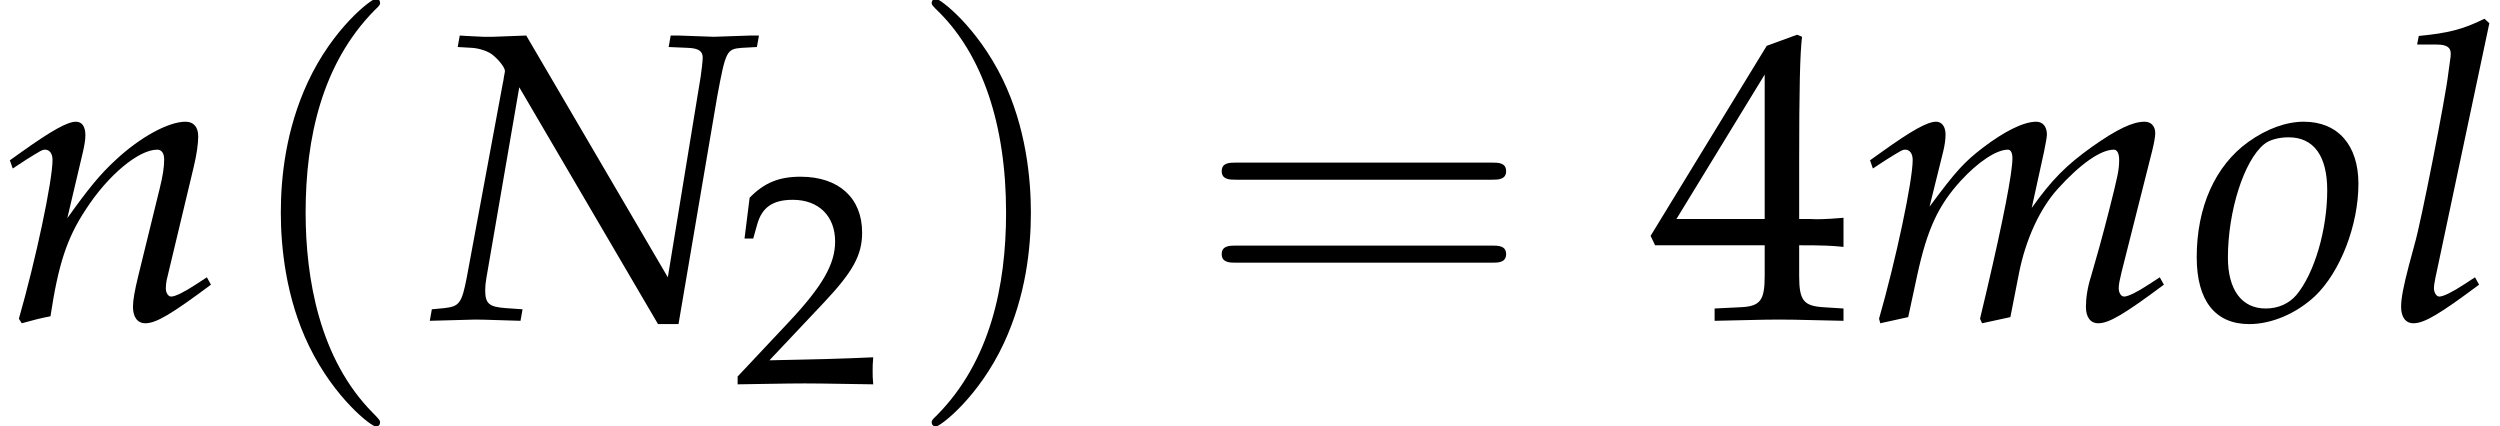
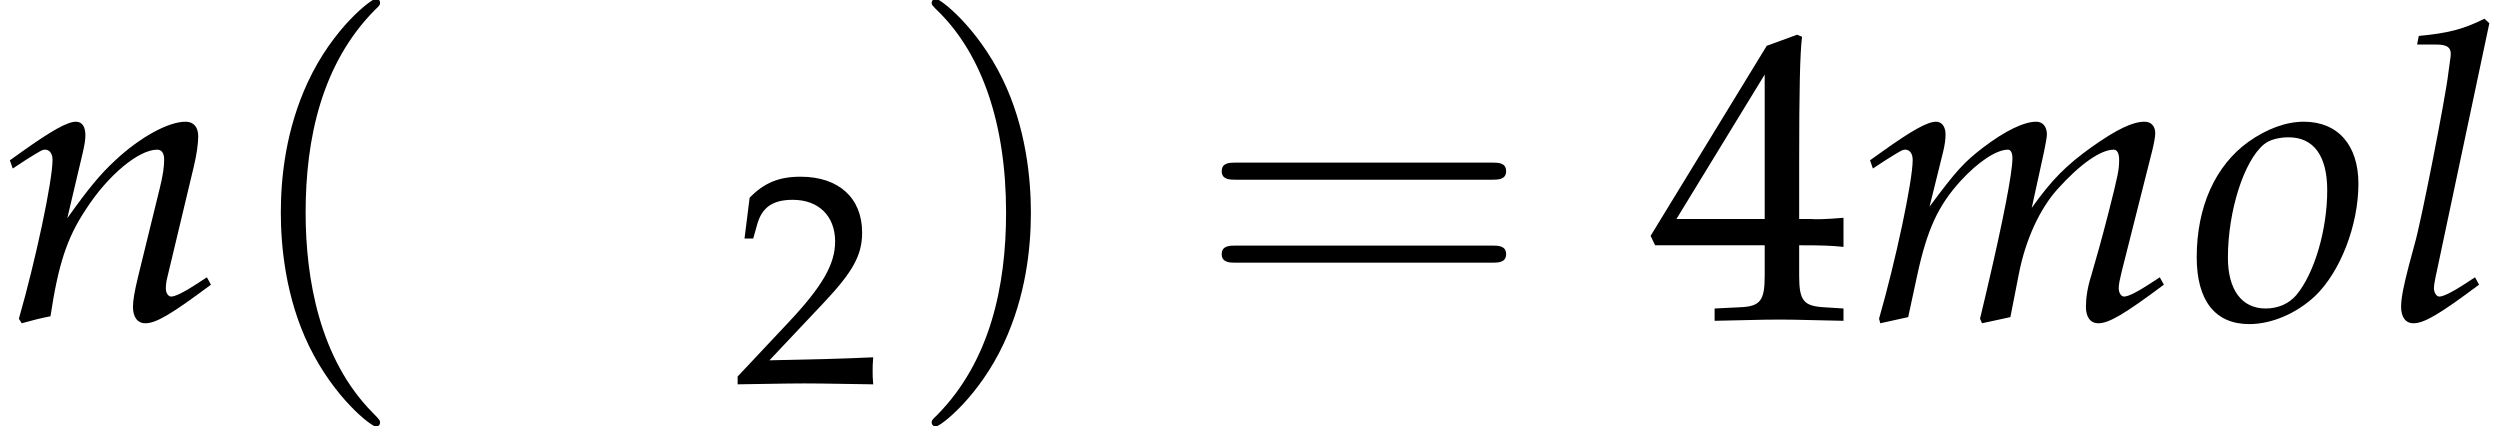
<svg xmlns="http://www.w3.org/2000/svg" xmlns:xlink="http://www.w3.org/1999/xlink" height="11.283pt" version="1.1" viewBox="70.871 60.28 66.2 11.283" width="66.2pt">
  <defs>
    <path d="M3.749 2.718C3.749 2.684 3.749 2.661 3.556 2.469C2.14 1.042 1.778 -1.099 1.778 -2.831C1.778 -4.802 2.208 -6.772 3.601 -8.188C3.749 -8.324 3.749 -8.346 3.749 -8.38C3.749 -8.46 3.703 -8.494 3.635 -8.494C3.522 -8.494 2.503 -7.724 1.835 -6.285C1.257 -5.04 1.121 -3.782 1.121 -2.831C1.121 -1.948 1.246 -0.578 1.869 0.702C2.548 2.095 3.522 2.831 3.635 2.831C3.703 2.831 3.749 2.797 3.749 2.718Z" id="g3-40" />
    <path d="M3.273 -2.831C3.273 -3.715 3.148 -5.085 2.525 -6.365C1.846 -7.757 0.872 -8.494 0.759 -8.494C0.691 -8.494 0.646 -8.448 0.646 -8.38C0.646 -8.346 0.646 -8.324 0.861 -8.12C1.971 -6.999 2.616 -5.198 2.616 -2.831C2.616 -0.895 2.197 1.099 0.793 2.525C0.646 2.661 0.646 2.684 0.646 2.718C0.646 2.786 0.691 2.831 0.759 2.831C0.872 2.831 1.891 2.061 2.559 0.623C3.137 -0.623 3.273 -1.88 3.273 -2.831Z" id="g3-41" />
    <path d="M7.78 -3.703C7.95 -3.703 8.165 -3.703 8.165 -3.93S7.95 -4.156 7.791 -4.156H1.008C0.849 -4.156 0.634 -4.156 0.634 -3.93S0.849 -3.703 1.019 -3.703H7.78ZM7.791 -1.506C7.95 -1.506 8.165 -1.506 8.165 -1.733S7.95 -1.959 7.78 -1.959H1.019C0.849 -1.959 0.634 -1.959 0.634 -1.733S0.849 -1.506 1.008 -1.506H7.791Z" id="g3-61" />
    <path d="M0.174 -0.25V0.033C2.206 0 2.206 0 2.598 0S2.989 0 5.086 0.033C5.065 -0.196 5.065 -0.304 5.065 -0.456C5.065 -0.598 5.065 -0.706 5.086 -0.946C3.837 -0.891 3.337 -0.88 1.326 -0.837L3.304 -2.934C4.358 -4.054 4.684 -4.652 4.684 -5.467C4.684 -6.717 3.837 -7.488 2.456 -7.488C1.674 -7.488 1.141 -7.271 0.609 -6.728L0.424 -5.249H0.739L0.88 -5.749C1.054 -6.38 1.445 -6.651 2.174 -6.651C3.108 -6.651 3.706 -6.065 3.706 -5.141C3.706 -4.326 3.25 -3.521 2.022 -2.217L0.174 -0.25Z" id="g2-50" />
    <path d="M3.043 -1.967V-1.152C3.043 -0.5 2.924 -0.348 2.391 -0.326L1.717 -0.293V0.033C3.163 0 3.163 0 3.424 0S3.684 0 5.13 0.033V-0.293L4.608 -0.326C4.076 -0.359 3.956 -0.5 3.956 -1.152V-1.967C4.597 -1.967 4.826 -1.956 5.13 -1.924V-2.695C4.619 -2.652 4.413 -2.652 4.25 -2.663H4.217H3.956V-4.173C3.956 -6.108 3.978 -7.043 4.032 -7.488L3.902 -7.543L3.097 -7.249L0.022 -2.217L0.141 -1.967H3.043ZM3.043 -2.663H0.706L3.043 -6.488V-2.663Z" id="g2-52" />
-     <path d="M2.576 -7.521L1.695 -7.488H1.587H1.435C1.402 -7.488 1.239 -7.499 0.989 -7.51L0.815 -7.521L0.761 -7.217L1.141 -7.195C1.326 -7.184 1.565 -7.108 1.685 -7.01C1.848 -6.88 2.011 -6.673 2.011 -6.586C2.011 -6.575 2.011 -6.543 2 -6.51C2 -6.499 2 -6.478 1.989 -6.456C1.978 -6.369 1.967 -6.293 1.956 -6.26L1 -1.109C0.869 -0.435 0.804 -0.348 0.413 -0.304L0.076 -0.272L0.022 0.033L1.228 0C1.359 0 1.369 0 2.424 0.033L2.478 -0.272L2.022 -0.304C1.587 -0.337 1.489 -0.424 1.489 -0.783C1.489 -0.869 1.5 -0.989 1.522 -1.109L2.391 -6.151L6.065 0.12H6.608L7.63 -5.891C7.858 -7.119 7.88 -7.162 8.282 -7.195L8.684 -7.217L8.738 -7.521H8.51L7.543 -7.488L6.608 -7.521H6.401L6.347 -7.217L6.858 -7.195C7.14 -7.184 7.249 -7.108 7.249 -6.934C7.249 -6.858 7.217 -6.575 7.195 -6.434L6.325 -1.119L2.576 -7.521Z" id="g8-78" />
    <path d="M2.728 -7.847L2.598 -7.966C2.032 -7.684 1.641 -7.586 0.859 -7.51L0.815 -7.282H1.337C1.598 -7.282 1.706 -7.206 1.706 -7.043C1.706 -7.01 1.706 -6.956 1.674 -6.76L1.641 -6.521C1.576 -5.923 0.913 -2.543 0.75 -2L0.598 -1.435C0.456 -0.891 0.391 -0.565 0.391 -0.337C0.391 -0.065 0.511 0.098 0.717 0.098C1 0.098 1.391 -0.13 2.456 -0.924L2.348 -1.119L2.065 -0.935C1.75 -0.728 1.511 -0.609 1.402 -0.609C1.326 -0.609 1.261 -0.717 1.261 -0.826C1.261 -0.891 1.272 -0.967 1.304 -1.13L1.326 -1.228L2.728 -7.847Z" id="g8-108" />
    <path d="M7.934 -1.119L7.651 -0.935C7.336 -0.728 7.097 -0.609 6.988 -0.609C6.912 -0.609 6.847 -0.706 6.847 -0.826C6.847 -0.935 6.869 -1.032 6.923 -1.261L7.738 -4.489C7.782 -4.673 7.814 -4.847 7.814 -4.934C7.814 -5.119 7.706 -5.239 7.532 -5.239C7.217 -5.239 6.804 -5.043 6.141 -4.576C5.456 -4.086 5.076 -3.706 4.543 -2.956L4.869 -4.445C4.912 -4.663 4.945 -4.826 4.945 -4.902C4.945 -5.108 4.836 -5.239 4.663 -5.239C4.336 -5.239 3.837 -4.999 3.239 -4.543C2.761 -4.173 2.543 -3.945 1.837 -2.989L2.195 -4.434C2.239 -4.608 2.261 -4.771 2.261 -4.902C2.261 -5.108 2.163 -5.239 2.011 -5.239C1.782 -5.239 1.369 -5.01 0.565 -4.434L0.261 -4.217L0.337 -4L0.685 -4.228C1.087 -4.478 1.119 -4.499 1.196 -4.499C1.315 -4.499 1.391 -4.391 1.391 -4.228C1.391 -3.674 0.946 -1.576 0.5 -0.022L0.533 0.098L1.272 -0.065L1.511 -1.174C1.772 -2.38 2.065 -3.021 2.663 -3.674C3.119 -4.173 3.608 -4.499 3.913 -4.499C3.989 -4.499 4.032 -4.413 4.032 -4.271C4.032 -3.891 3.793 -2.652 3.347 -0.75L3.174 -0.022L3.228 0.098L3.978 -0.065L4.206 -1.228C4.38 -2.108 4.749 -2.924 5.228 -3.456C5.825 -4.119 6.369 -4.499 6.717 -4.499C6.804 -4.499 6.858 -4.402 6.858 -4.228C6.858 -3.967 6.825 -3.815 6.586 -2.869C6.412 -2.185 6.228 -1.532 6.119 -1.163C6.021 -0.859 5.978 -0.576 5.978 -0.337C5.978 -0.065 6.097 0.098 6.304 0.098C6.586 0.098 6.977 -0.13 8.043 -0.924L7.934 -1.119Z" id="g8-109" />
    <path d="M0.261 -4.217L0.337 -4L0.685 -4.228C1.087 -4.478 1.119 -4.499 1.196 -4.499C1.315 -4.499 1.391 -4.391 1.391 -4.228C1.391 -3.674 0.946 -1.576 0.5 -0.022L0.576 0.098C0.848 0.022 1.098 -0.043 1.337 -0.087C1.543 -1.456 1.772 -2.163 2.271 -2.913C2.858 -3.826 3.674 -4.499 4.163 -4.499C4.282 -4.499 4.347 -4.402 4.347 -4.239C4.347 -4.043 4.315 -3.815 4.228 -3.467L3.663 -1.163C3.565 -0.761 3.521 -0.511 3.521 -0.337C3.521 -0.065 3.641 0.098 3.847 0.098C4.13 0.098 4.521 -0.13 5.586 -0.924L5.478 -1.119L5.195 -0.935C4.88 -0.728 4.641 -0.609 4.532 -0.609C4.456 -0.609 4.391 -0.706 4.391 -0.826C4.391 -0.88 4.402 -1 4.413 -1.043L5.13 -4.043C5.206 -4.358 5.249 -4.663 5.249 -4.847C5.249 -5.097 5.13 -5.239 4.912 -5.239C4.456 -5.239 3.706 -4.826 3.065 -4.228C2.652 -3.847 2.348 -3.478 1.782 -2.684L2.195 -4.434C2.239 -4.63 2.261 -4.76 2.261 -4.88C2.261 -5.108 2.174 -5.239 2.011 -5.239C1.782 -5.239 1.359 -4.999 0.565 -4.434L0.261 -4.217Z" id="g8-110" />
    <path d="M3.021 -5.239C2.554 -5.239 2.043 -5.054 1.554 -4.706C0.674 -4.076 0.185 -2.978 0.185 -1.652C0.185 -0.5 0.674 0.12 1.576 0.12C2.174 0.12 2.826 -0.163 3.315 -0.619C3.989 -1.261 4.467 -2.5 4.467 -3.597C4.467 -4.619 3.923 -5.239 3.021 -5.239ZM2.619 -4.826C3.282 -4.826 3.641 -4.336 3.641 -3.424C3.641 -2.38 3.304 -1.228 2.826 -0.652C2.63 -0.424 2.348 -0.293 2.011 -0.293C1.38 -0.293 1.011 -0.783 1.011 -1.641C1.011 -2.869 1.435 -4.206 1.967 -4.641C2.108 -4.76 2.358 -4.826 2.619 -4.826Z" id="g8-111" />
    <use id="g10-50" transform="scale(0.731)" xlink:href="#g2-50" />
    <use id="g12-52" xlink:href="#g2-52" />
  </defs>
  <g id="page1">
    <use x="70.871" xlink:href="#g8-110" y="68.742" />
    <use x="77.186" xlink:href="#g3-40" y="68.742" />
    <use x="82.23" xlink:href="#g8-78" y="68.742" />
    <use x="90.276" xlink:href="#g10-50" y="70.433" />
    <use x="94.896" xlink:href="#g3-41" y="68.742" />
    <use x="102.588" xlink:href="#g3-61" y="68.742" />
    <use x="114.557" xlink:href="#g12-52" y="68.742" />
    <use x="120.128" xlink:href="#g8-109" y="68.742" />
    <use x="128.855" xlink:href="#g8-111" y="68.742" />
    <use x="134.061" xlink:href="#g8-108" y="68.742" />
  </g>
</svg>